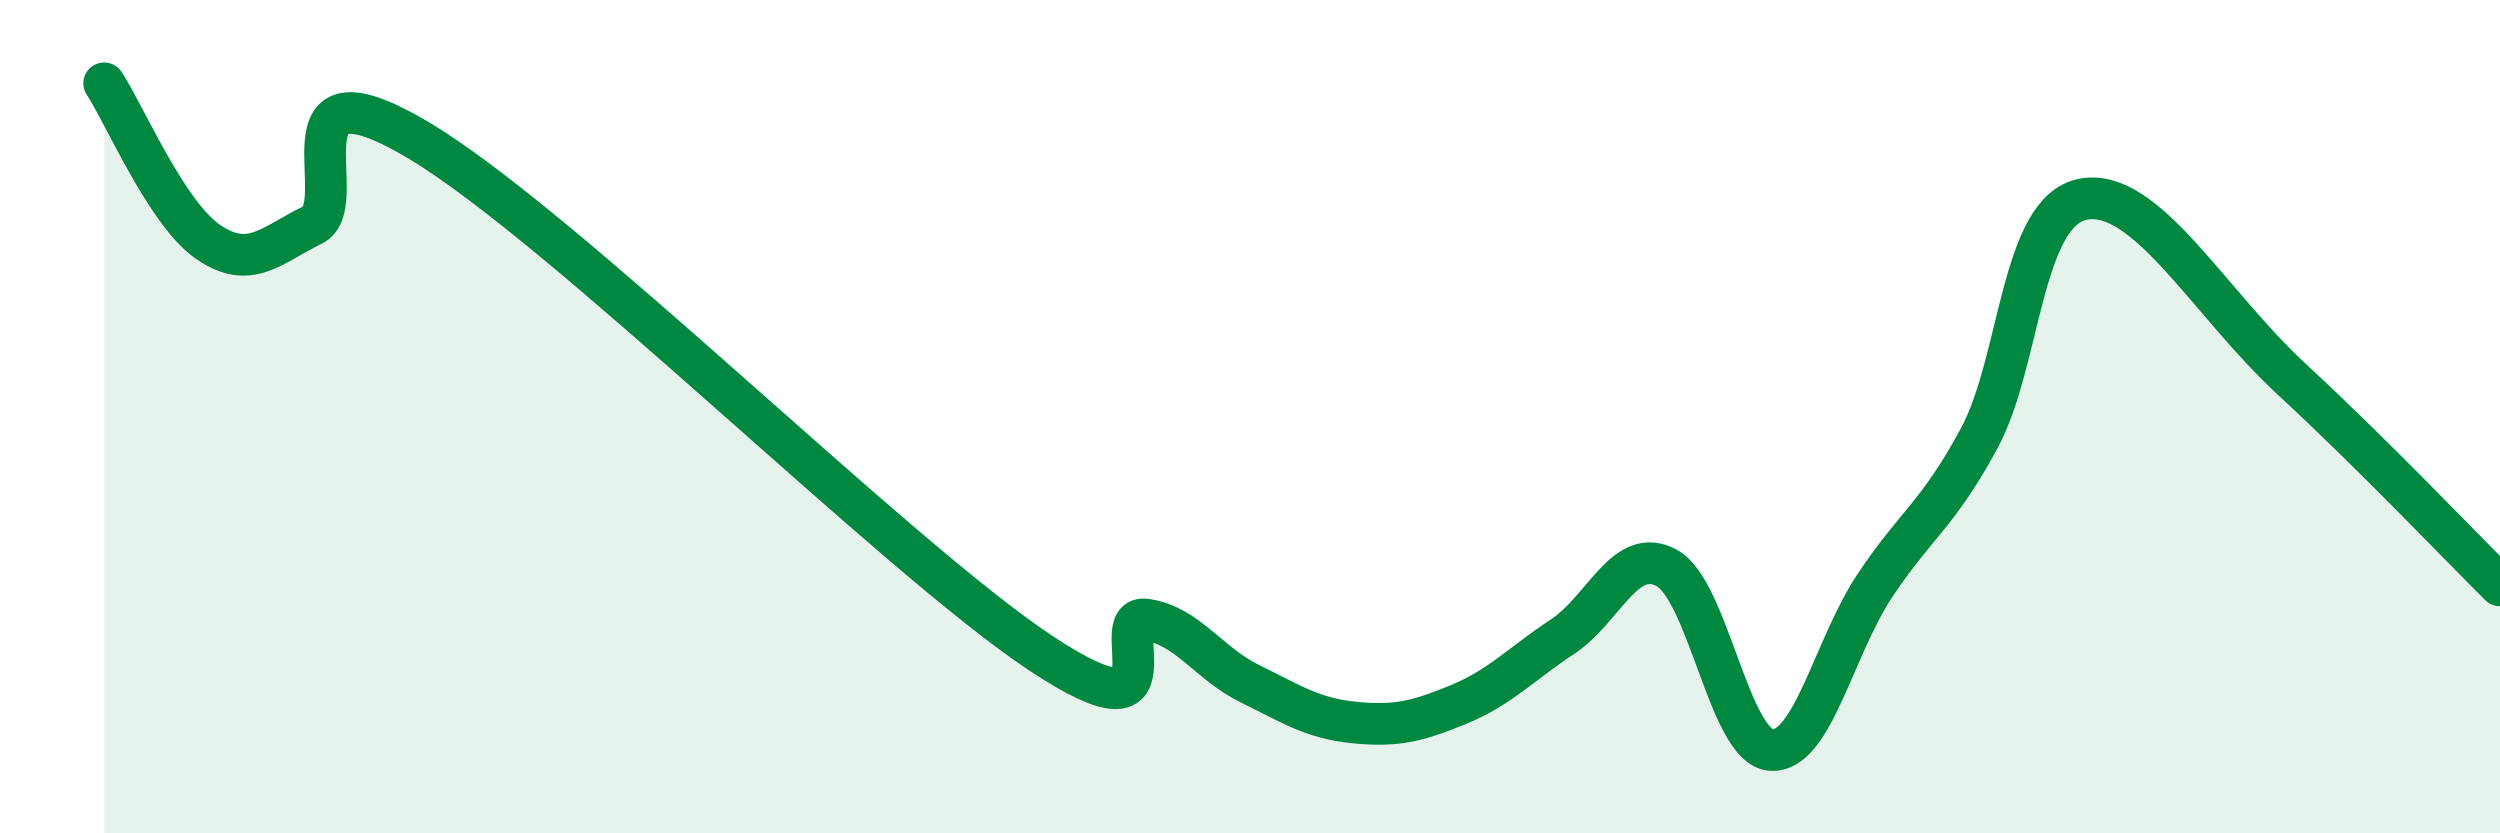
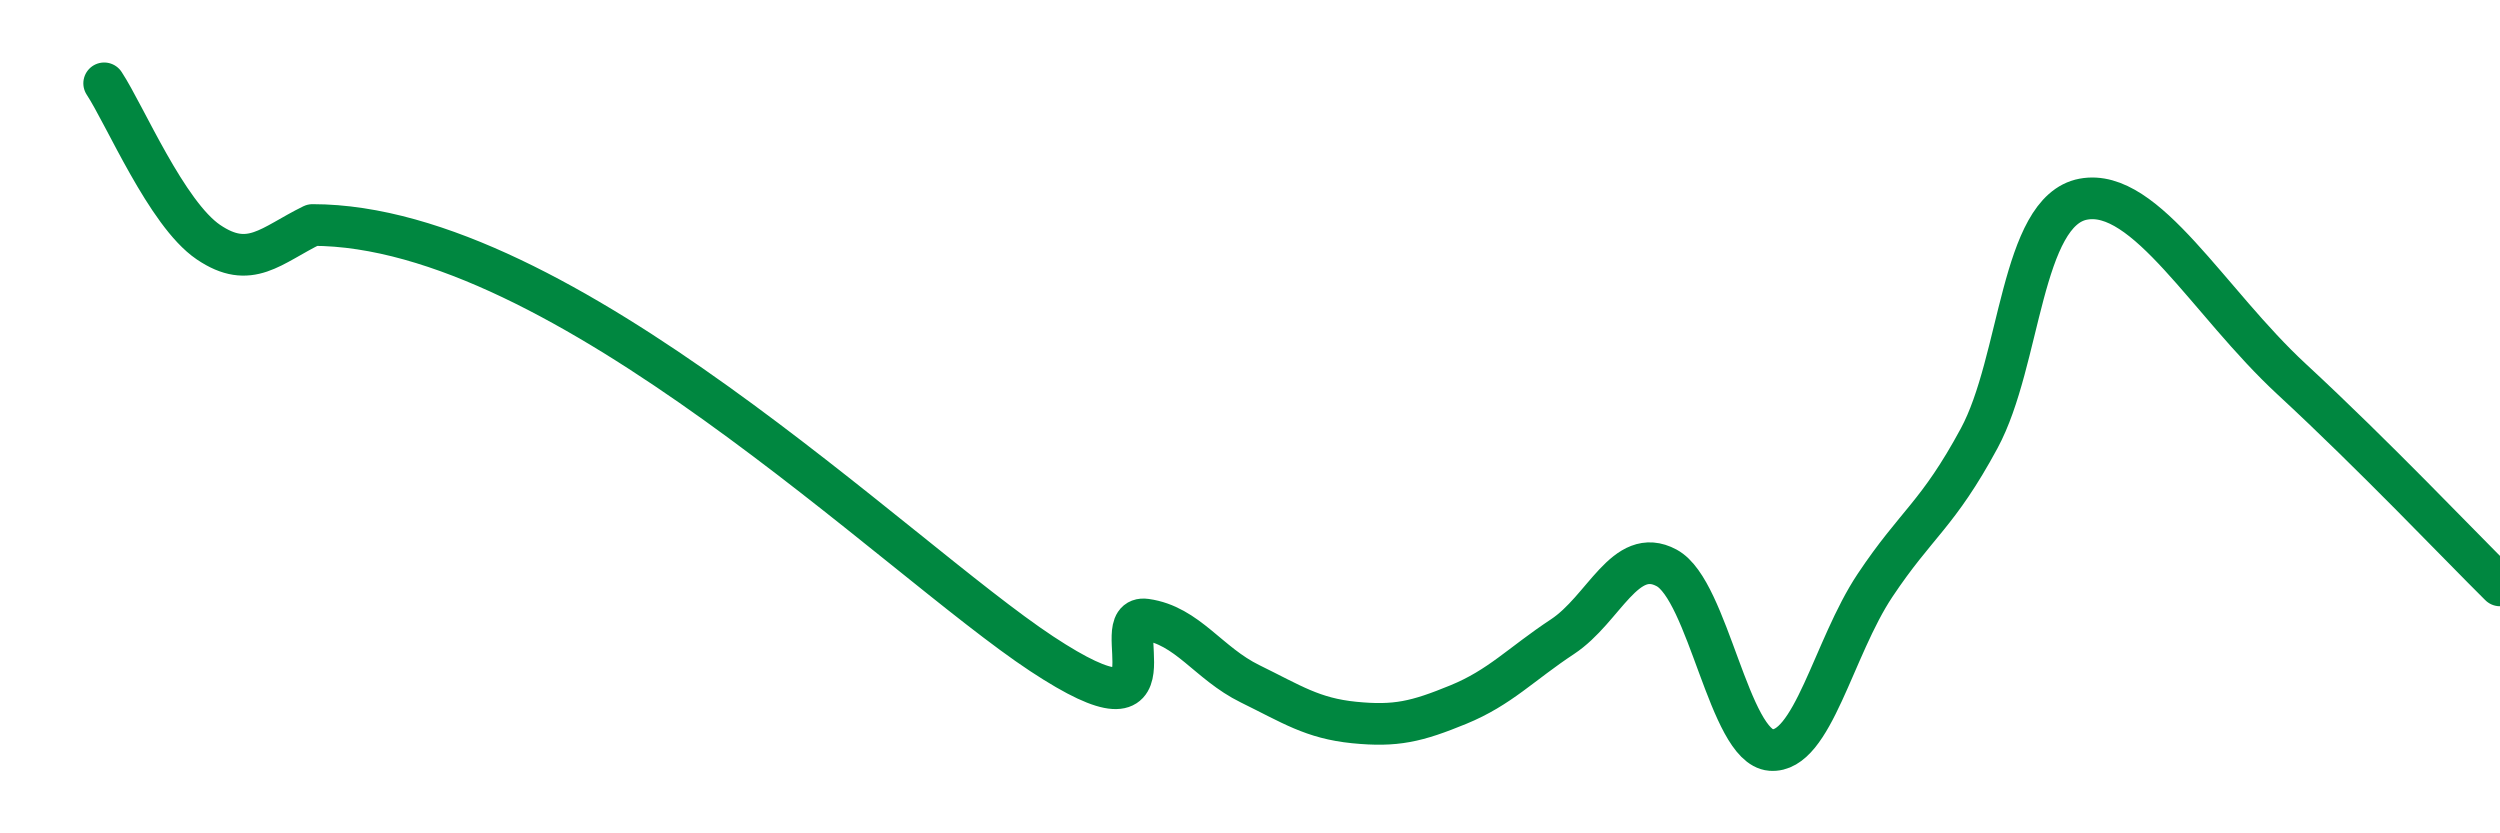
<svg xmlns="http://www.w3.org/2000/svg" width="60" height="20" viewBox="0 0 60 20">
-   <path d="M 2.5,2 C 3,2.76 4,5.13 5,5.81 C 6,6.49 6.5,5.89 7.5,5.4 C 8.5,4.91 6.5,1.28 10,3.34 C 13.5,5.4 21.5,13.38 25,15.69 C 28.5,18 26.5,14.73 27.5,14.87 C 28.5,15.01 29,15.92 30,16.41 C 31,16.9 31.5,17.24 32.5,17.34 C 33.5,17.44 34,17.32 35,16.91 C 36,16.5 36.5,15.94 37.5,15.28 C 38.5,14.62 39,13.09 40,13.63 C 41,14.17 41.5,17.92 42.5,18 C 43.5,18.08 44,15.55 45,14.05 C 46,12.55 46.5,12.37 47.5,10.52 C 48.5,8.67 48.5,5.06 50,4.78 C 51.5,4.5 53,7.25 55,9.1 C 57,10.95 59,13.06 60,14.05L60 20L2.5 20Z" fill="#008740" opacity="0.1" stroke-linecap="round" stroke-linejoin="round" />
-   <path d="M 2.5,2 C 3,2.76 4,5.13 5,5.81 C 6,6.49 6.5,5.89 7.5,5.4 C 8.5,4.91 6.5,1.28 10,3.34 C 13.5,5.4 21.5,13.38 25,15.69 C 28.5,18 26.5,14.73 27.5,14.87 C 28.5,15.01 29,15.92 30,16.41 C 31,16.9 31.5,17.24 32.5,17.34 C 33.5,17.44 34,17.32 35,16.91 C 36,16.5 36.5,15.94 37.5,15.28 C 38.5,14.62 39,13.09 40,13.63 C 41,14.17 41.5,17.92 42.5,18 C 43.5,18.08 44,15.55 45,14.05 C 46,12.55 46.5,12.37 47.5,10.52 C 48.5,8.67 48.5,5.06 50,4.78 C 51.5,4.5 53,7.25 55,9.1 C 57,10.95 59,13.06 60,14.05" stroke="#008740" stroke-width="1" fill="none" stroke-linecap="round" stroke-linejoin="round" />
+   <path d="M 2.5,2 C 3,2.76 4,5.13 5,5.81 C 6,6.49 6.5,5.89 7.5,5.4 C 13.5,5.4 21.5,13.38 25,15.69 C 28.5,18 26.5,14.73 27.5,14.87 C 28.5,15.01 29,15.92 30,16.41 C 31,16.9 31.5,17.24 32.5,17.34 C 33.5,17.44 34,17.32 35,16.91 C 36,16.5 36.5,15.94 37.5,15.28 C 38.5,14.62 39,13.09 40,13.63 C 41,14.17 41.5,17.92 42.5,18 C 43.5,18.08 44,15.55 45,14.05 C 46,12.55 46.5,12.37 47.5,10.52 C 48.5,8.67 48.5,5.06 50,4.78 C 51.5,4.5 53,7.25 55,9.1 C 57,10.95 59,13.06 60,14.05" stroke="#008740" stroke-width="1" fill="none" stroke-linecap="round" stroke-linejoin="round" />
</svg>